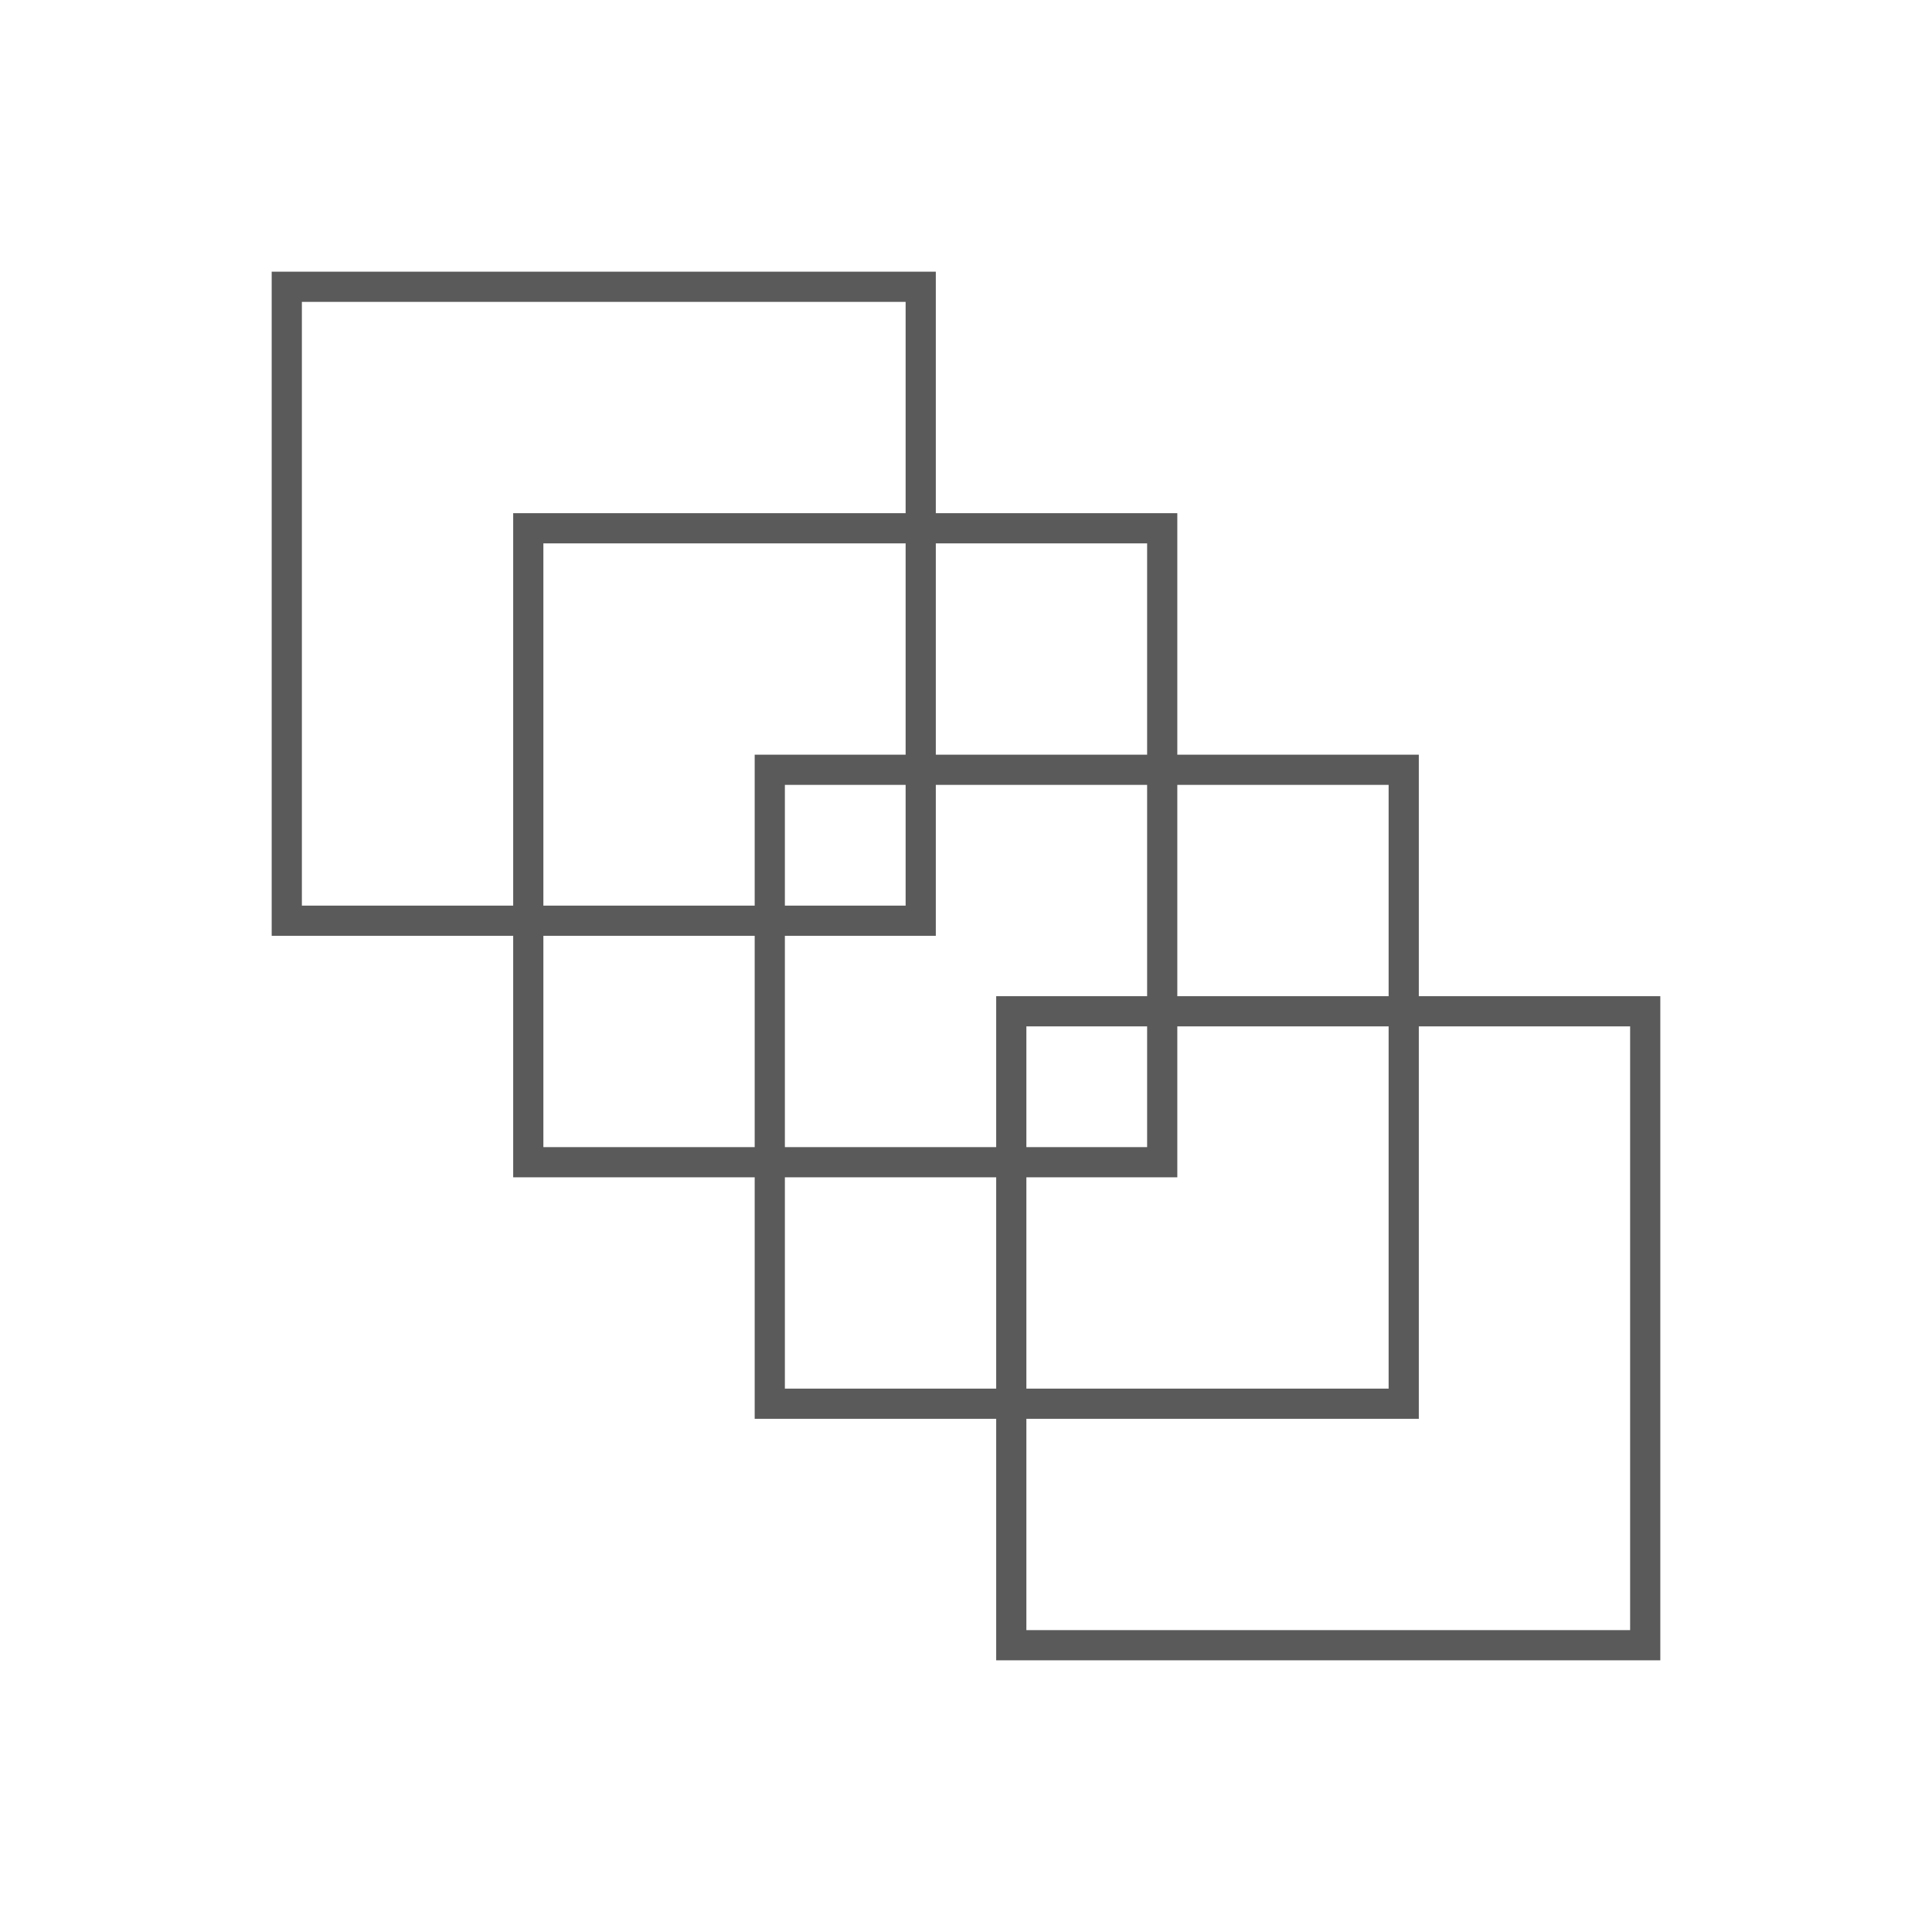
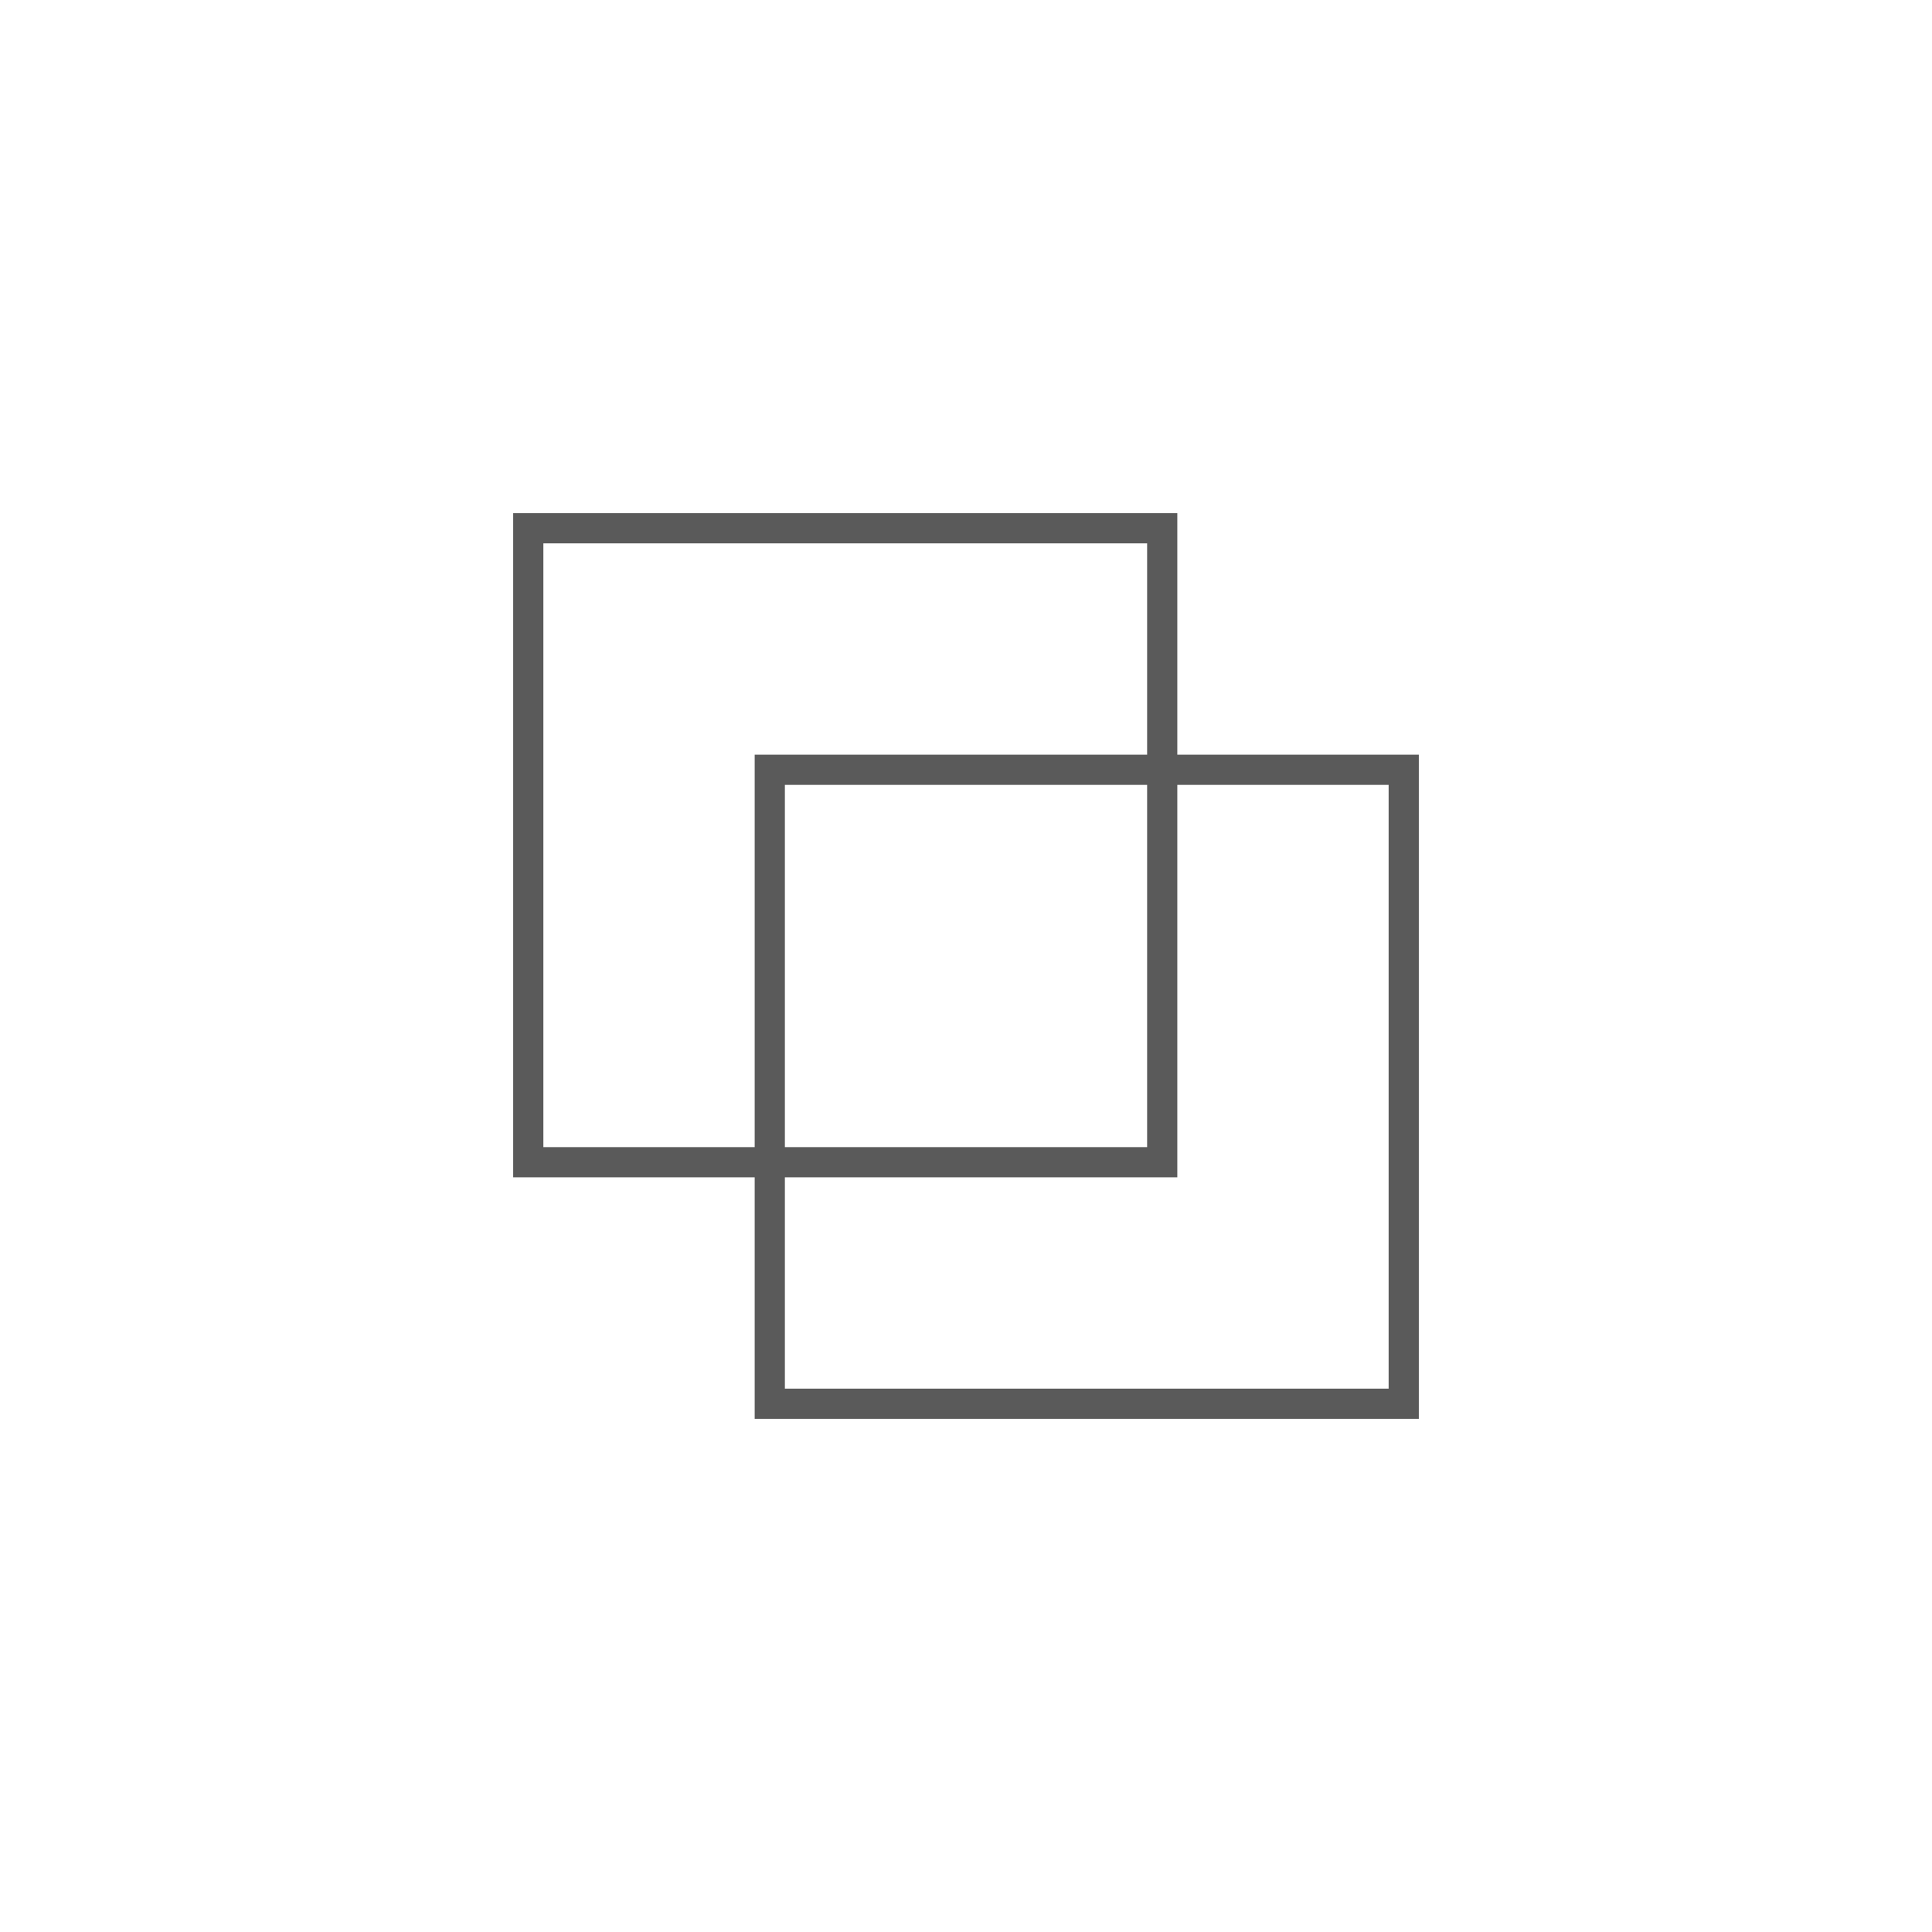
<svg xmlns="http://www.w3.org/2000/svg" width="64" height="64" viewBox="0 0 64 64" fill="none">
-   <rect x="9.5" y="9.5" width="21" height="21" stroke="#5A5A5A" />
  <rect x="17.5" y="17.5" width="21" height="21" stroke="#5A5A5A" />
  <rect x="25.5" y="25.5" width="21" height="21" stroke="#5A5A5A" />
-   <rect x="33.5" y="33.5" width="21" height="21" stroke="#5A5A5A" />
</svg>